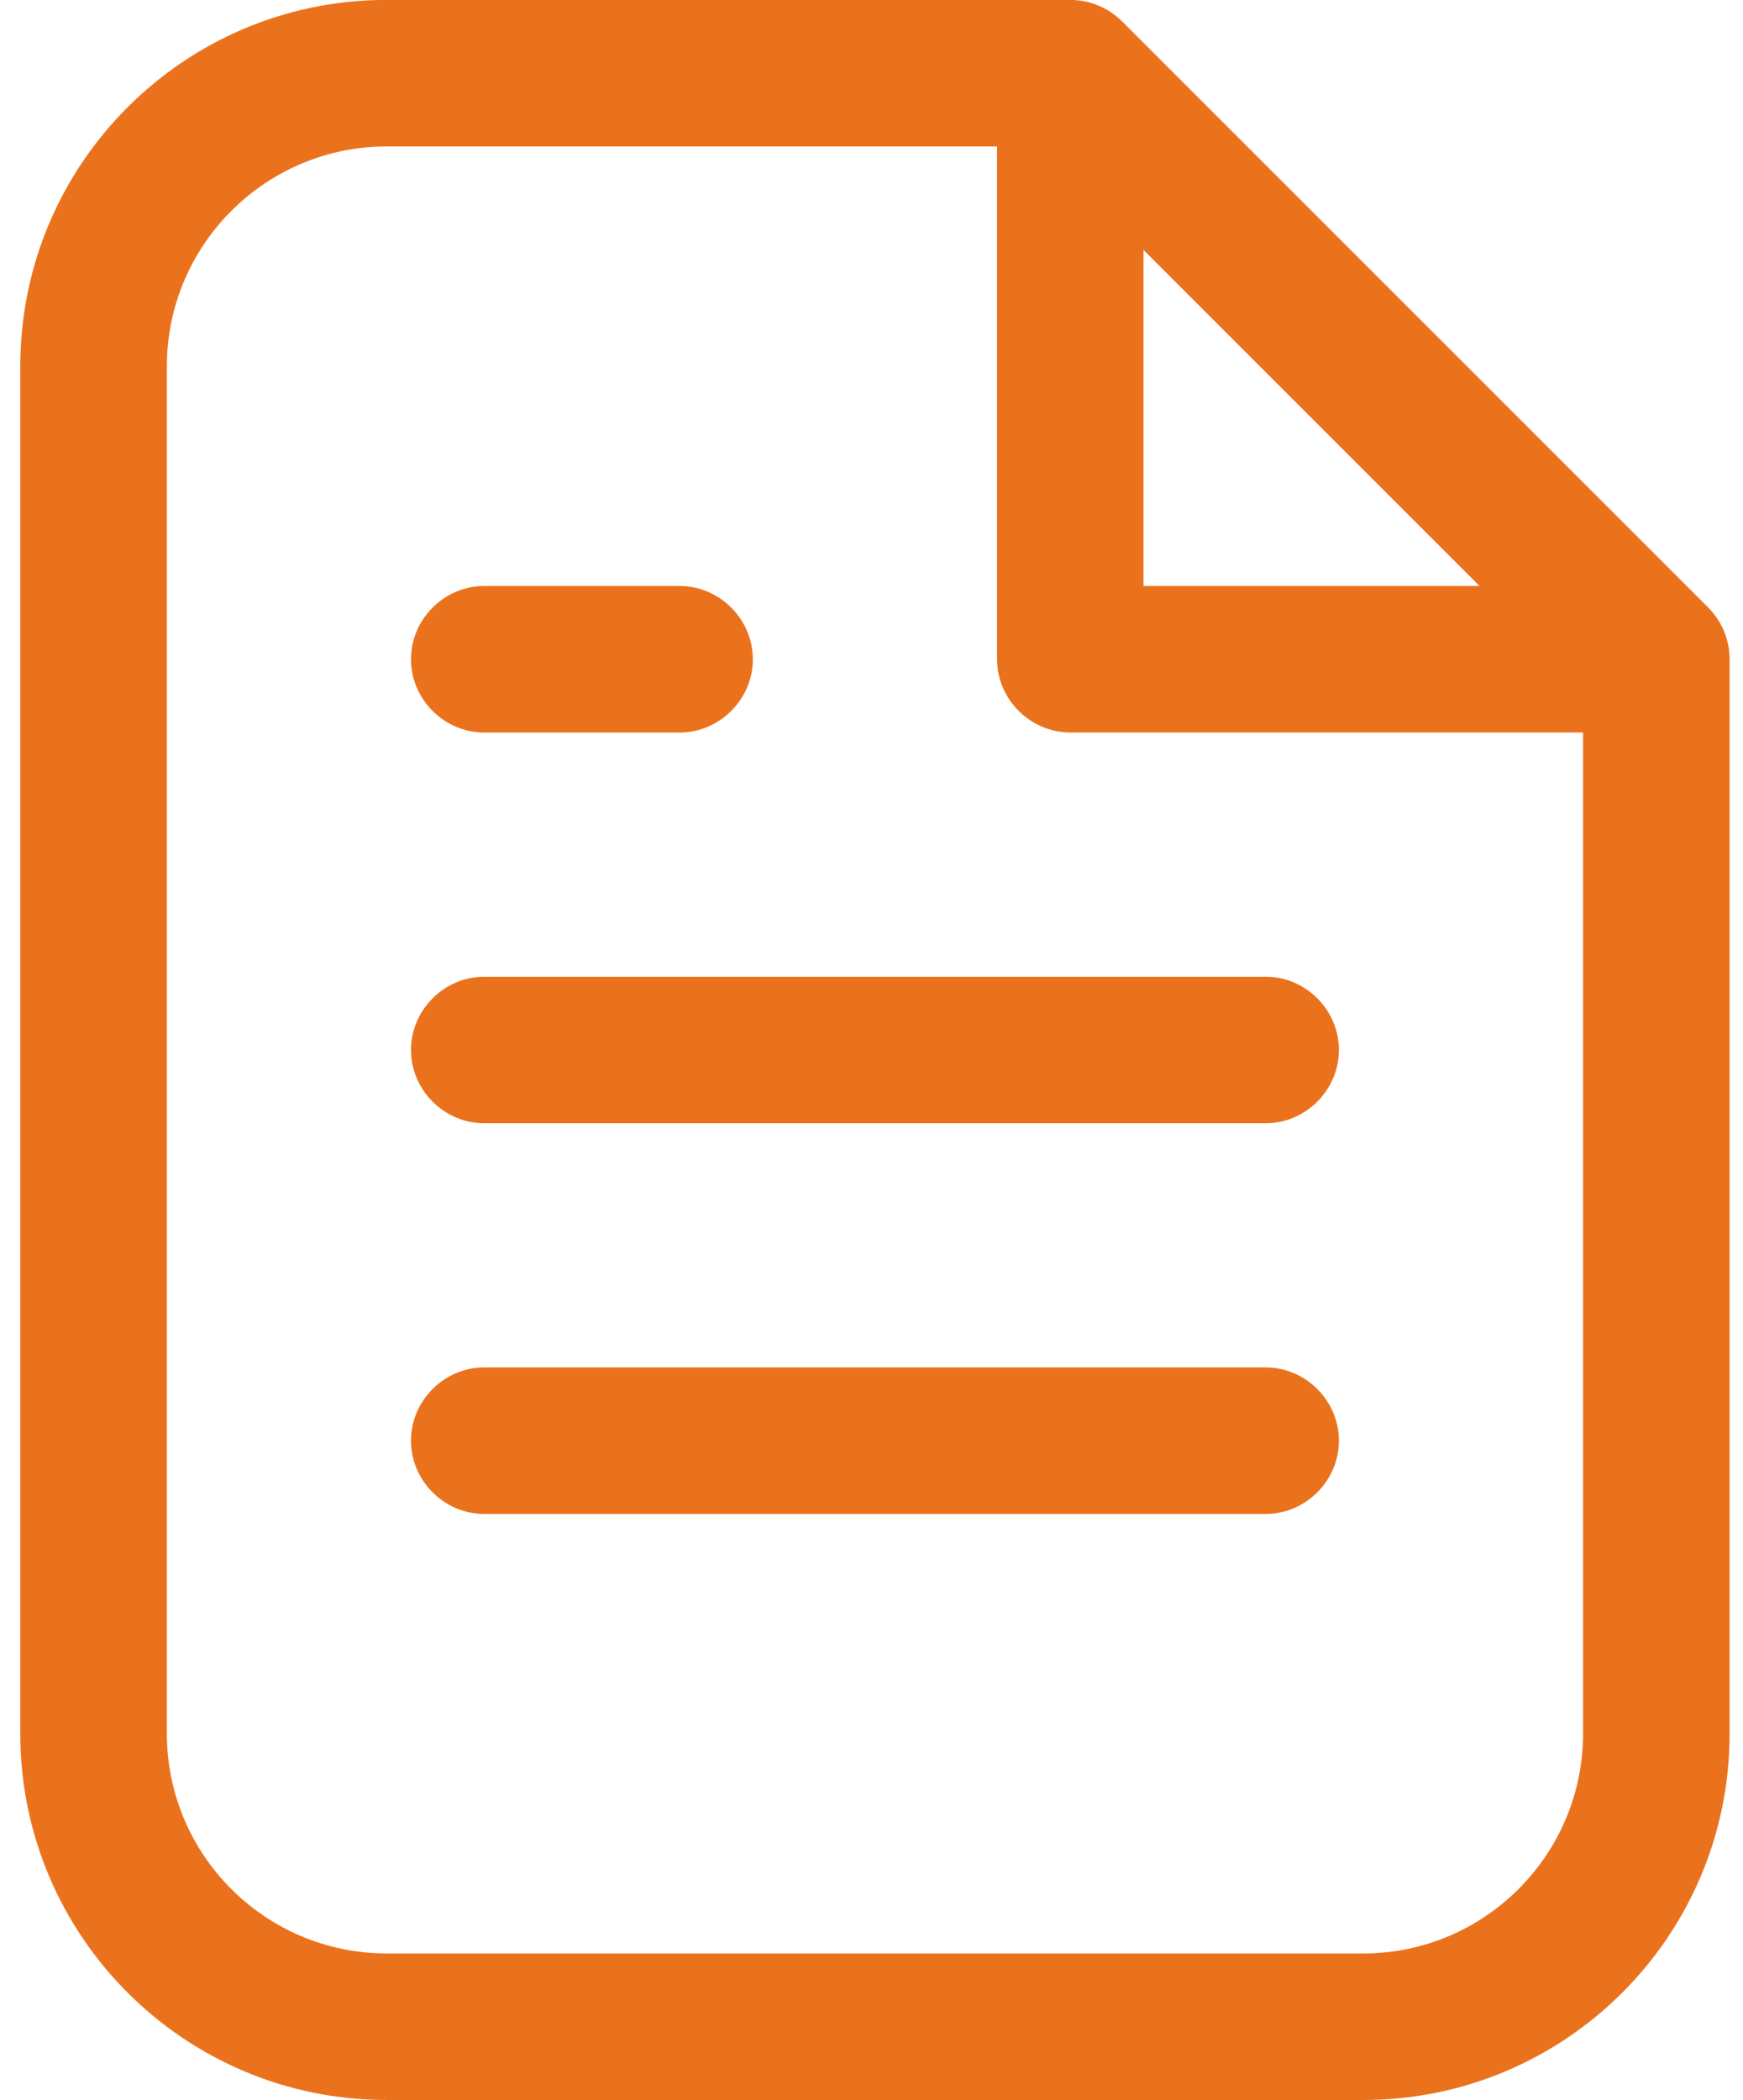
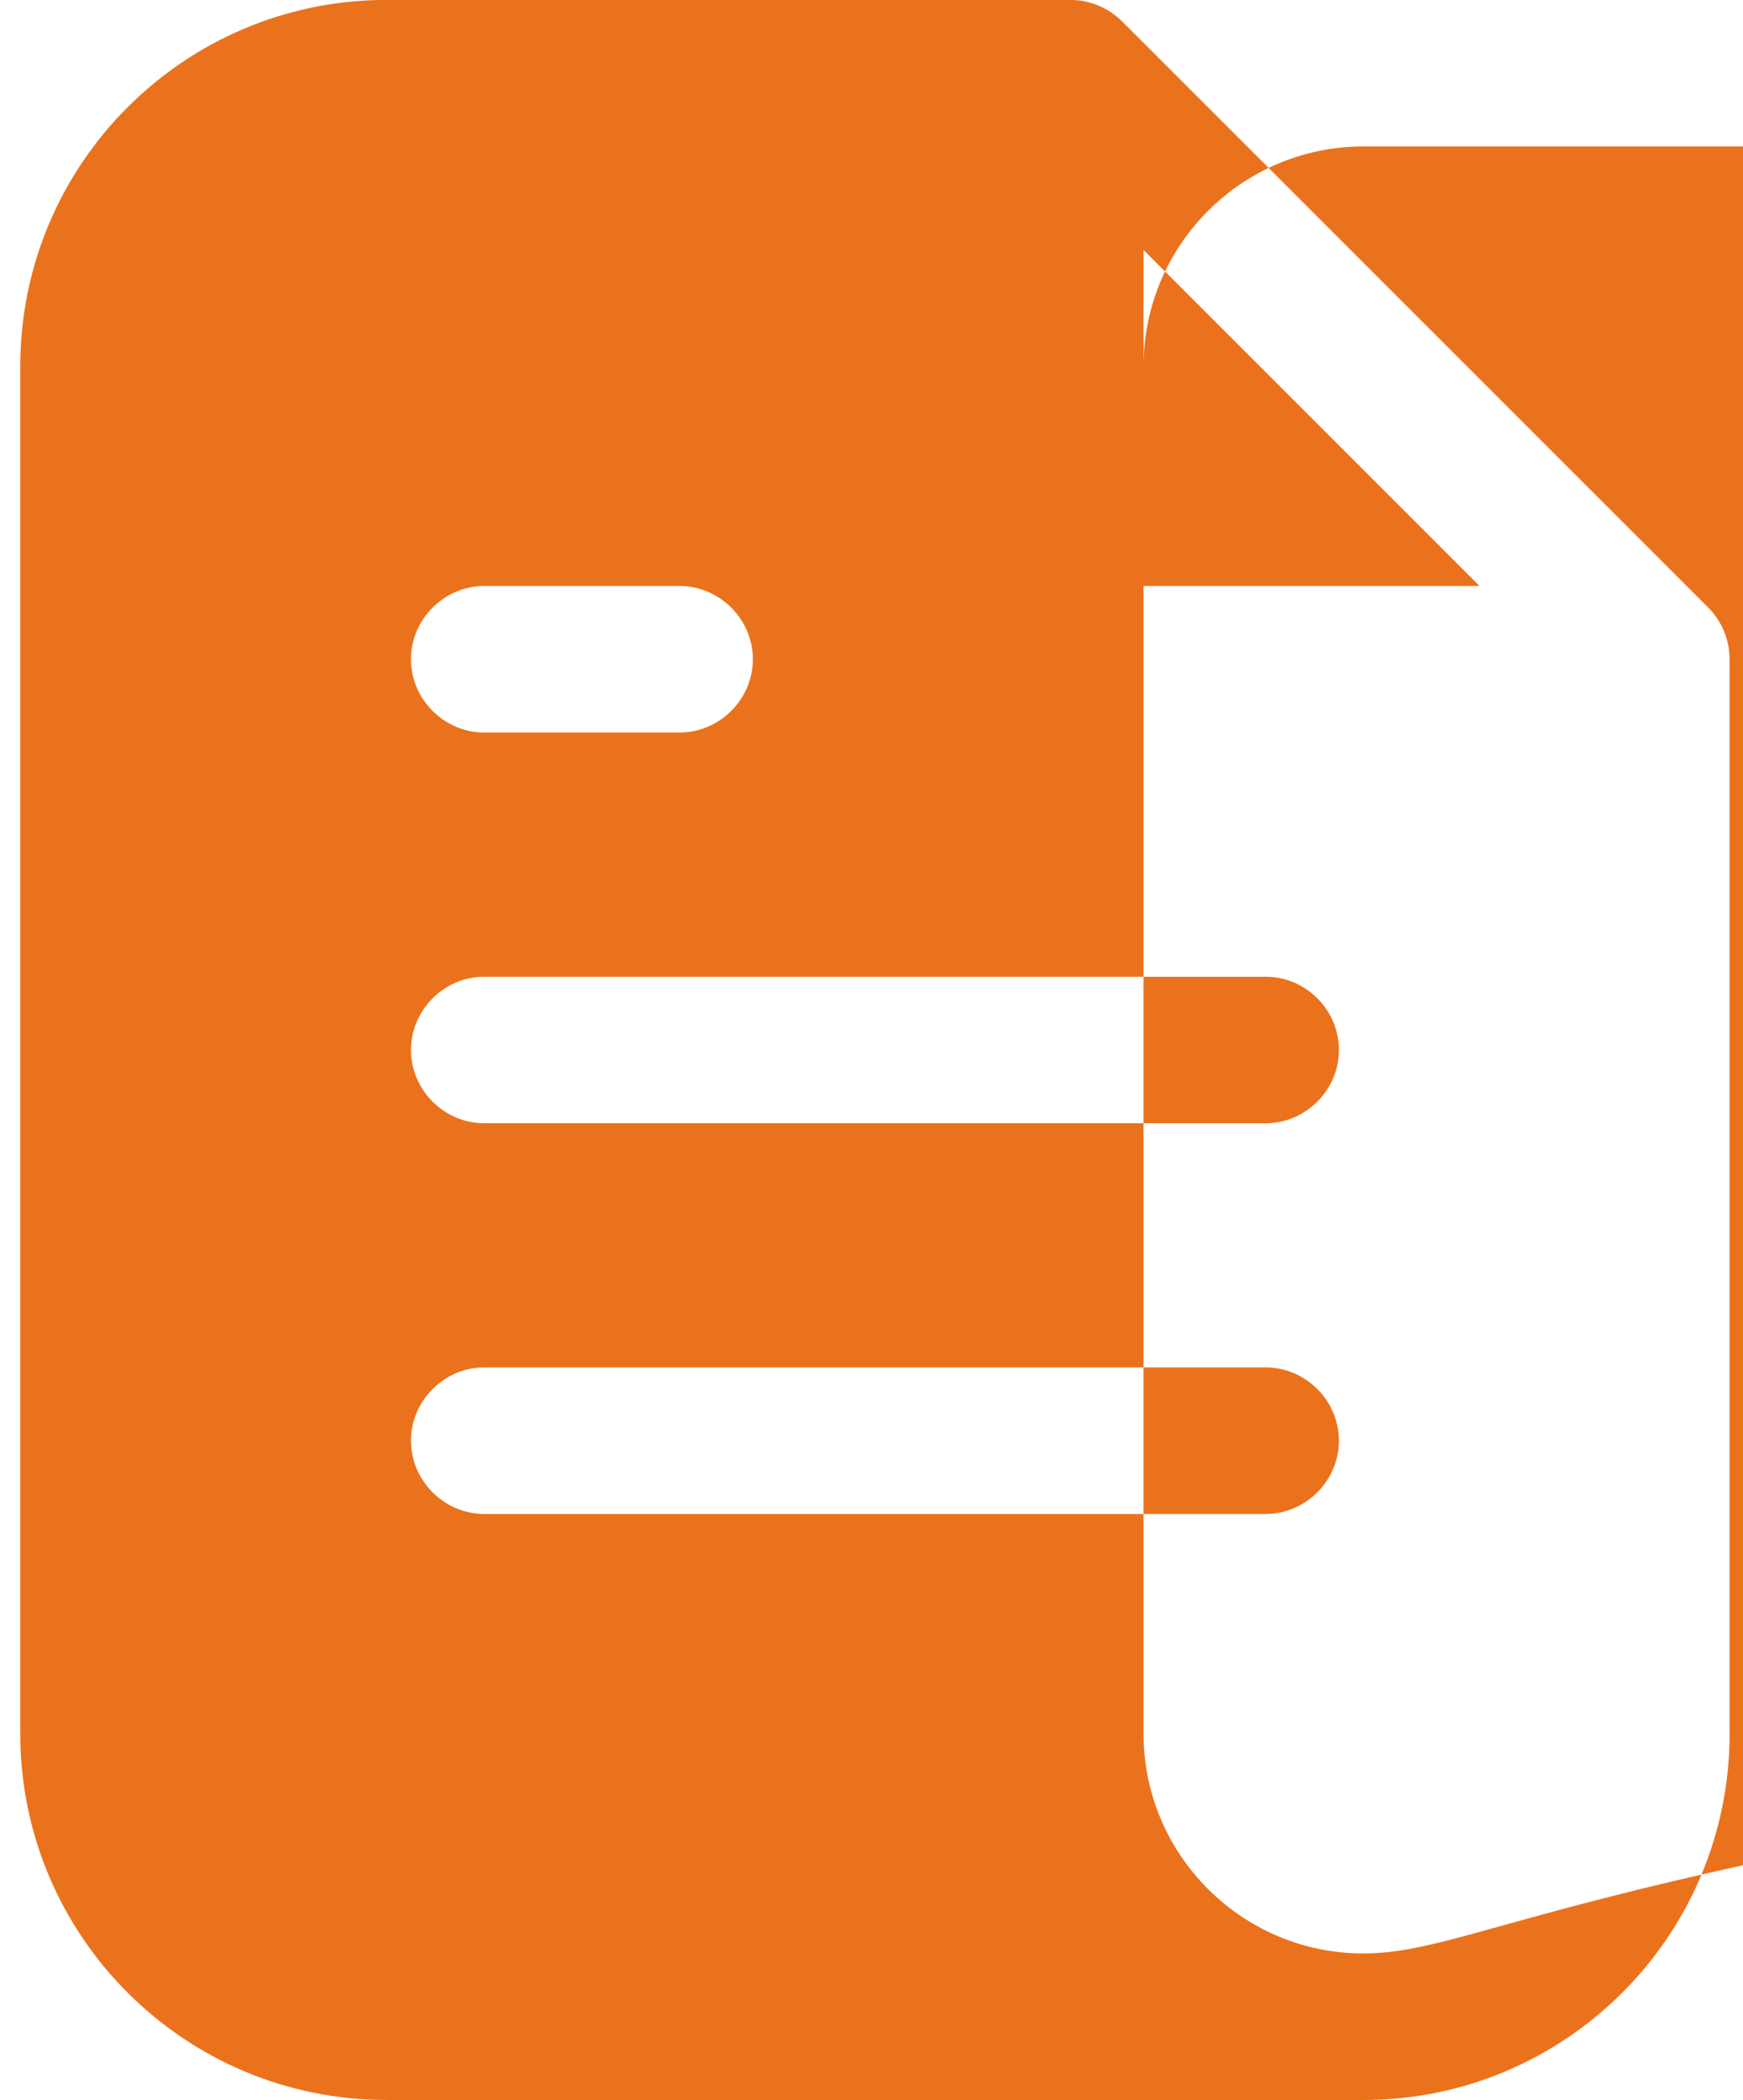
<svg xmlns="http://www.w3.org/2000/svg" version="1.1" id="Calque_1" x="0px" y="0px" width="41.5px" height="50px" viewBox="4.167 0 41.5 50" enable-background="new 4.167 0 41.5 50" xml:space="preserve">
  <g>
-     <path fill="#EB721D" d="M44.837,14.463L30.884,0.51c-0.327-0.325-0.769-0.512-1.234-0.512H13.372c-4.815,0-8.722,3.907-8.722,8.721   v32.559c0,4.813,3.906,8.721,8.722,8.721h23.254c4.815,0,8.722-3.907,8.722-8.721V15.697C45.348,15.231,45.162,14.79,44.837,14.463   L44.837,14.463z M31.394,5.952l8,8h-8V5.952z M36.626,46.51H13.372c-2.885,0-5.232-2.348-5.232-5.231V8.719   c0-2.883,2.348-5.232,5.232-5.232h14.534v12.209c0,0.953,0.791,1.744,1.744,1.744h12.209v23.837   C41.858,44.162,39.511,46.51,36.626,46.51z M13.952,15.697c0-0.954,0.791-1.745,1.744-1.745h4.652c0.953,0,1.744,0.791,1.744,1.745   c0,0.953-0.791,1.744-1.744,1.744h-4.652C14.743,17.441,13.952,16.65,13.952,15.697z M36.046,24.999   c0,0.954-0.791,1.745-1.744,1.745H15.696c-0.953,0-1.744-0.791-1.744-1.745c0-0.953,0.791-1.744,1.744-1.744h18.606   C35.255,23.254,36.046,24.045,36.046,24.999z M36.046,34.301c0,0.954-0.791,1.745-1.744,1.745H15.696   c-0.953,0-1.744-0.791-1.744-1.745c0-0.953,0.791-1.744,1.744-1.744h18.606C35.255,32.557,36.046,33.348,36.046,34.301z" />
+     <path fill="#EB721D" d="M44.837,14.463L30.884,0.51c-0.327-0.325-0.769-0.512-1.234-0.512H13.372c-4.815,0-8.722,3.907-8.722,8.721   v32.559c0,4.813,3.906,8.721,8.722,8.721h23.254c4.815,0,8.722-3.907,8.722-8.721V15.697C45.348,15.231,45.162,14.79,44.837,14.463   L44.837,14.463z M31.394,5.952l8,8h-8V5.952z M36.626,46.51c-2.885,0-5.232-2.348-5.232-5.231V8.719   c0-2.883,2.348-5.232,5.232-5.232h14.534v12.209c0,0.953,0.791,1.744,1.744,1.744h12.209v23.837   C41.858,44.162,39.511,46.51,36.626,46.51z M13.952,15.697c0-0.954,0.791-1.745,1.744-1.745h4.652c0.953,0,1.744,0.791,1.744,1.745   c0,0.953-0.791,1.744-1.744,1.744h-4.652C14.743,17.441,13.952,16.65,13.952,15.697z M36.046,24.999   c0,0.954-0.791,1.745-1.744,1.745H15.696c-0.953,0-1.744-0.791-1.744-1.745c0-0.953,0.791-1.744,1.744-1.744h18.606   C35.255,23.254,36.046,24.045,36.046,24.999z M36.046,34.301c0,0.954-0.791,1.745-1.744,1.745H15.696   c-0.953,0-1.744-0.791-1.744-1.745c0-0.953,0.791-1.744,1.744-1.744h18.606C35.255,32.557,36.046,33.348,36.046,34.301z" />
  </g>
</svg>